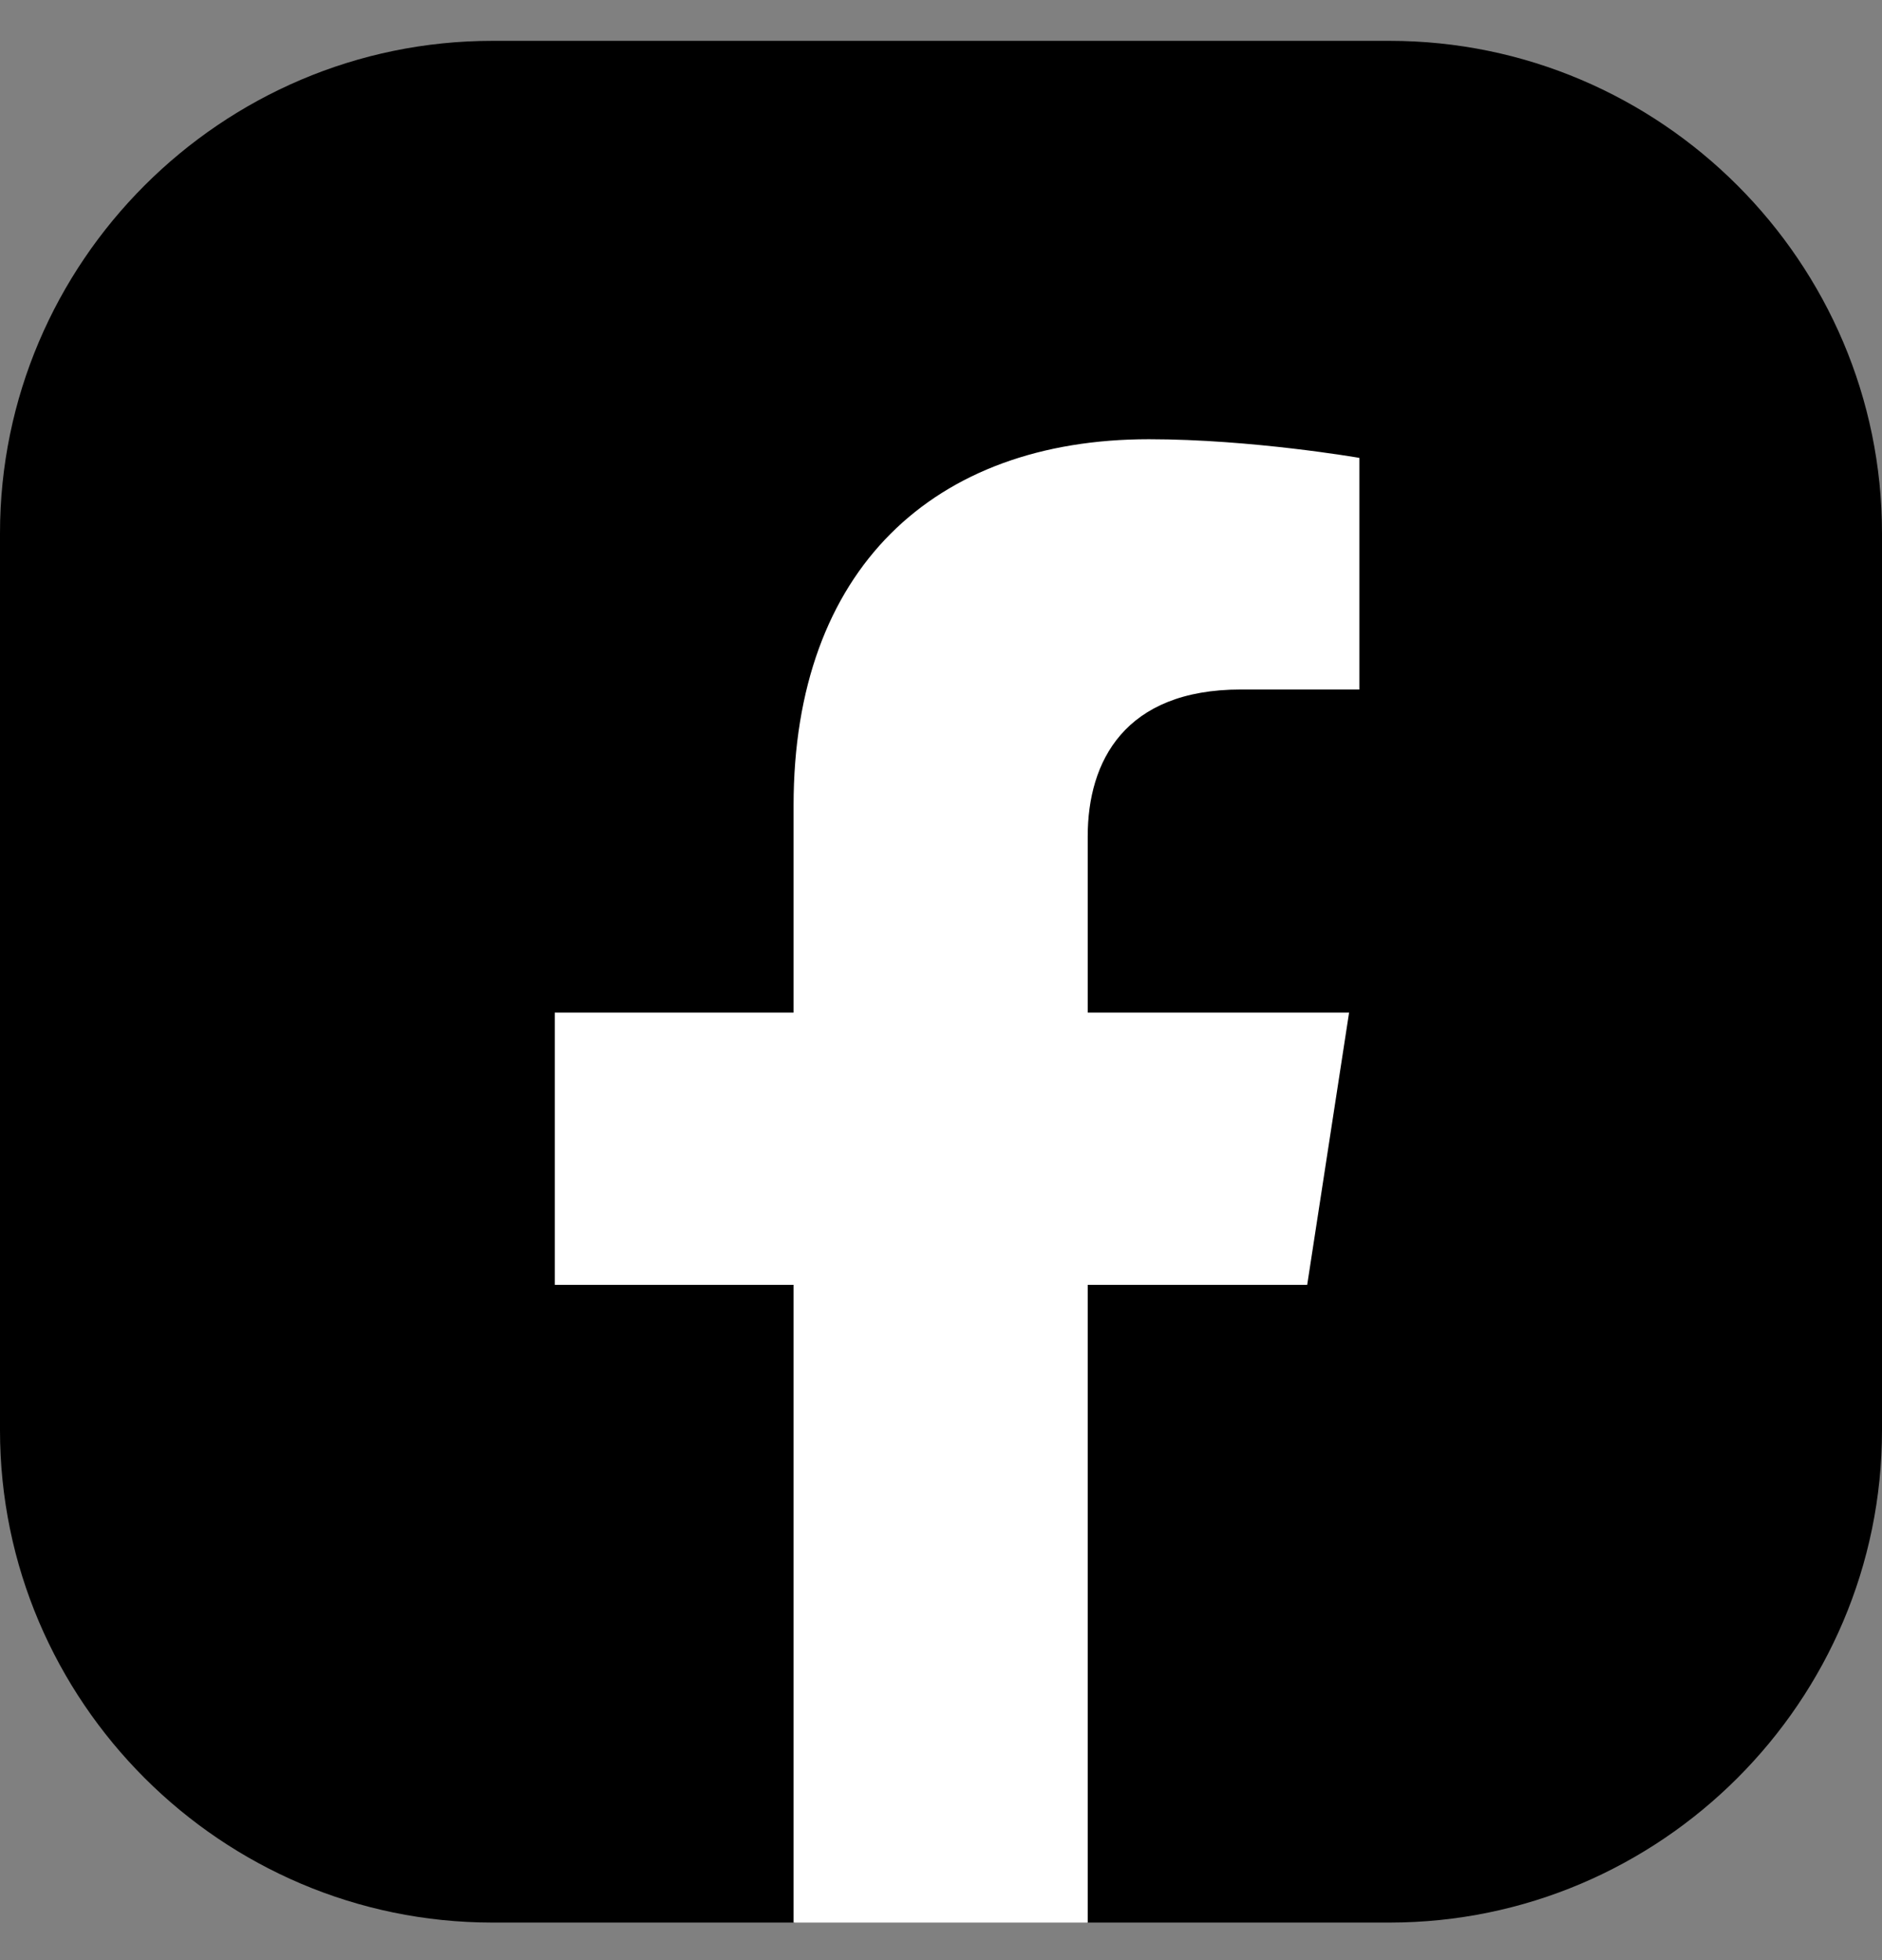
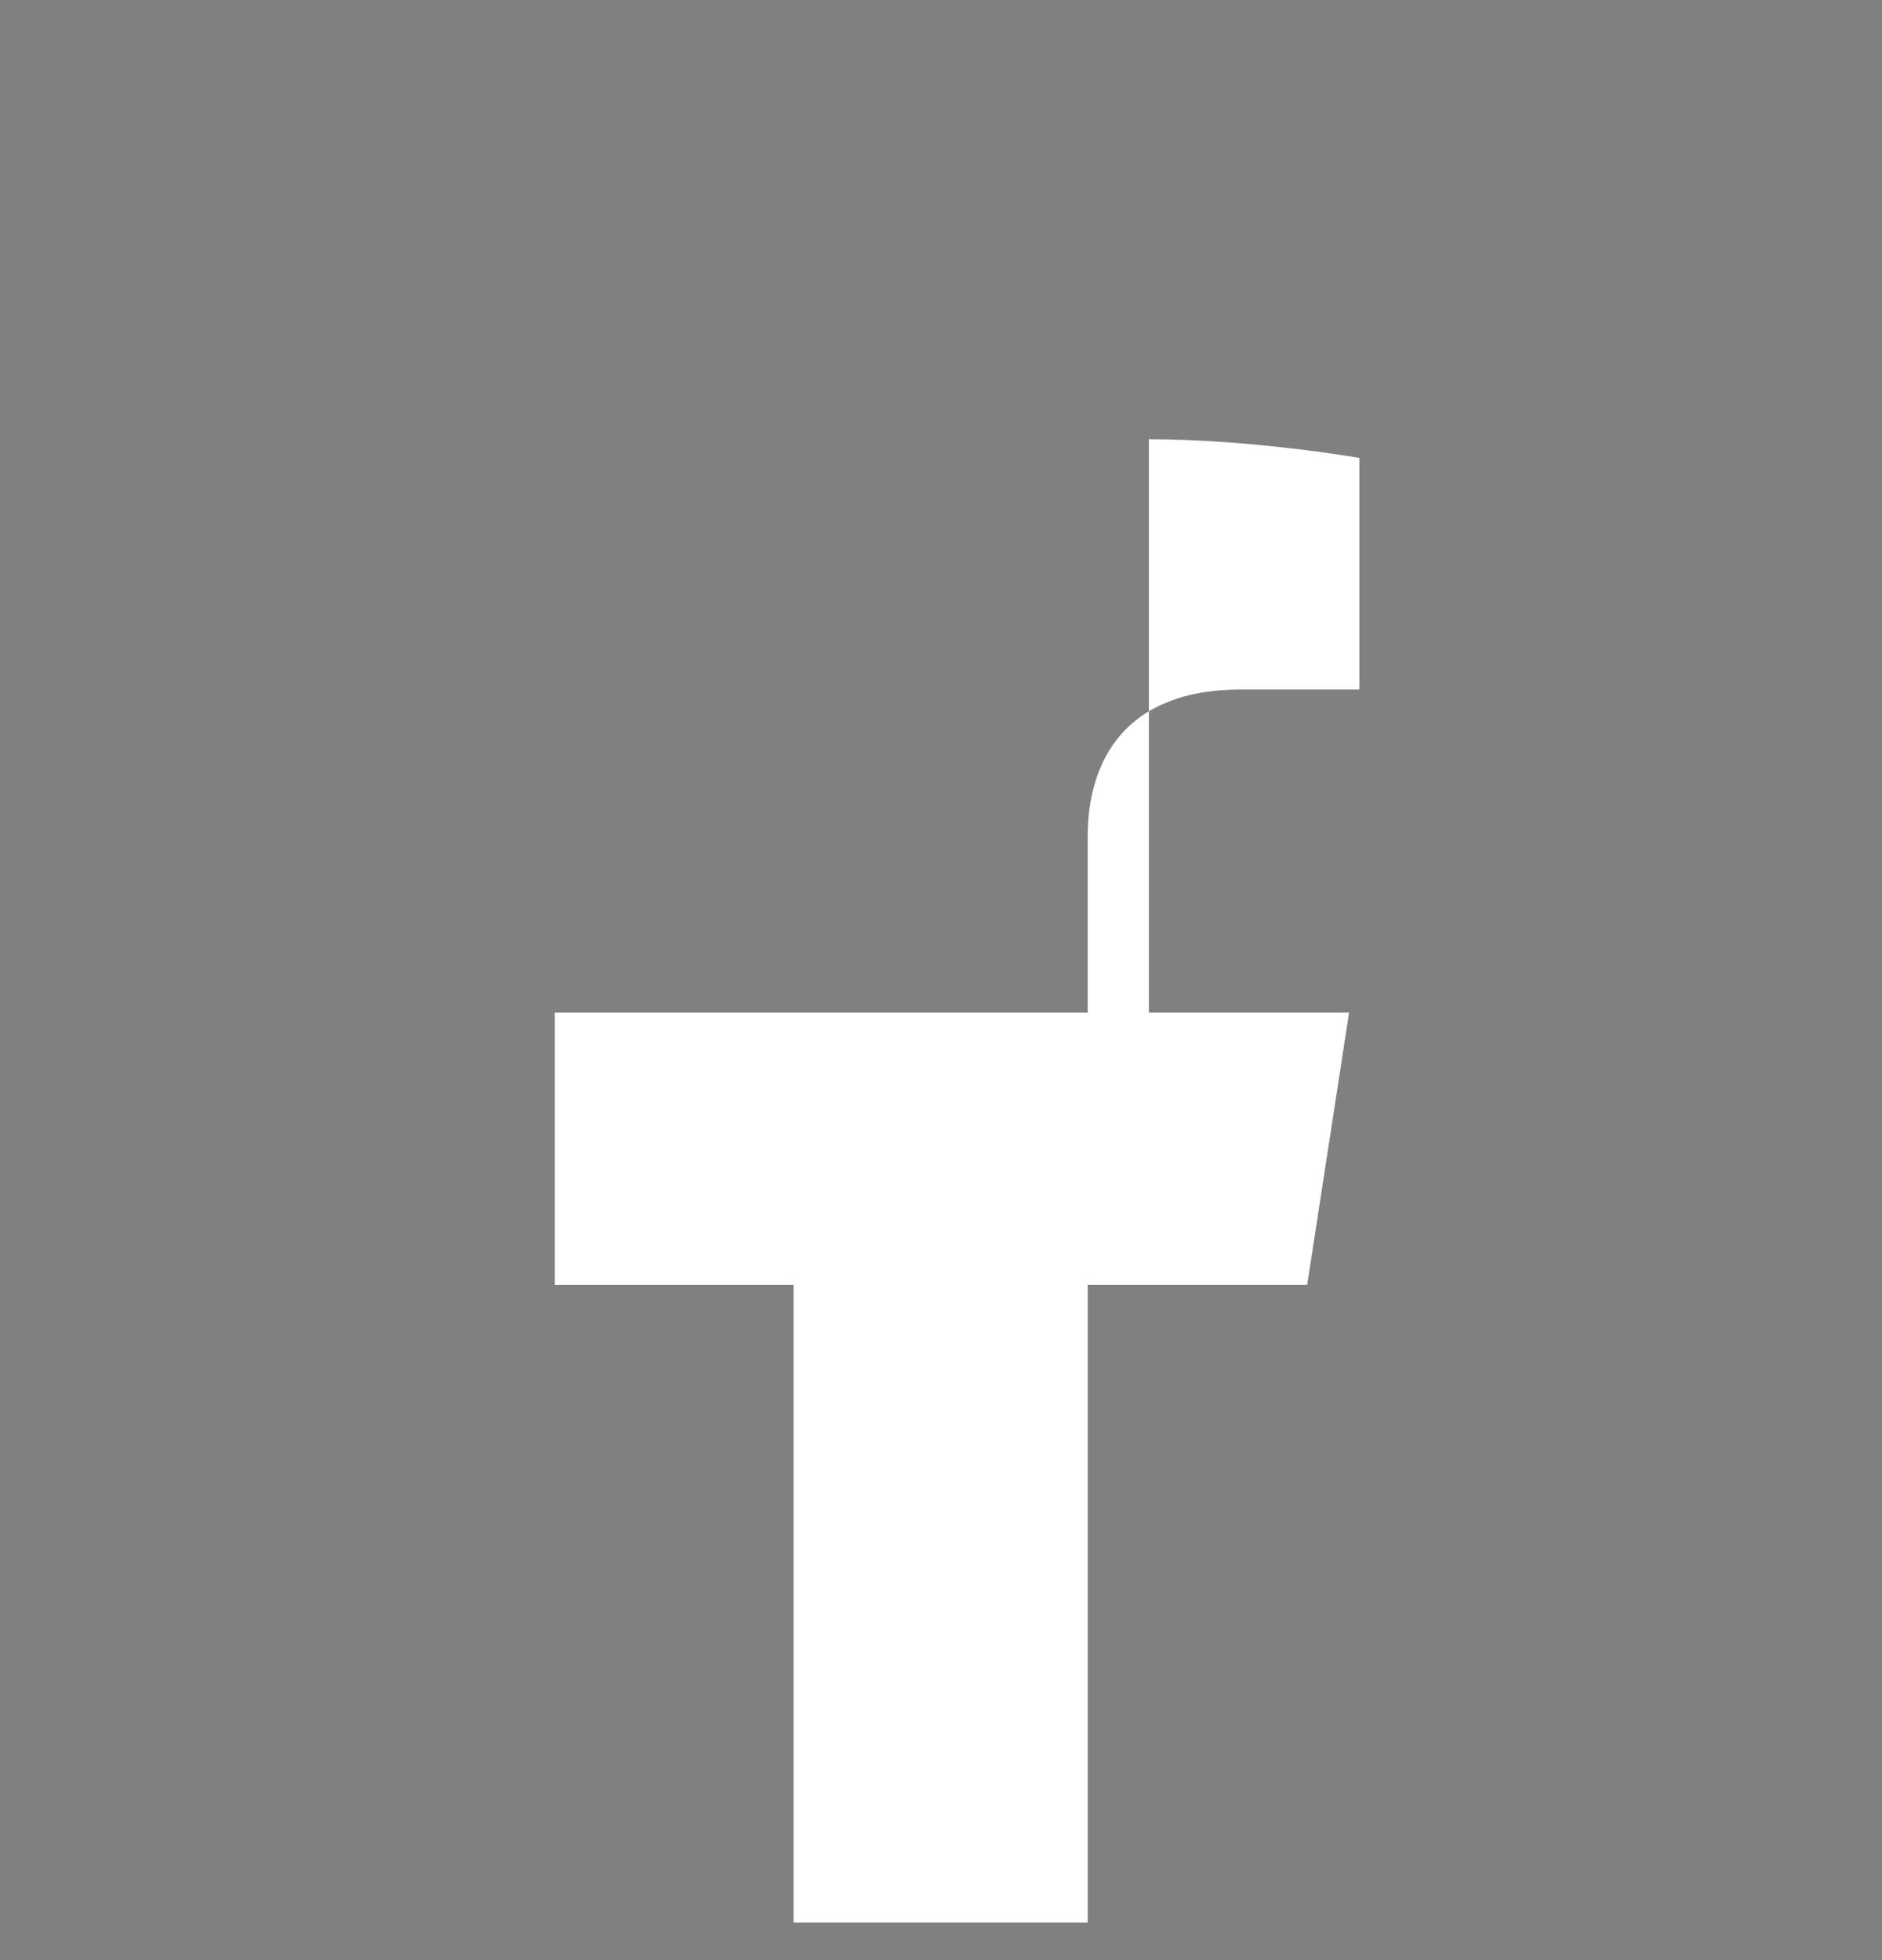
<svg xmlns="http://www.w3.org/2000/svg" width="24" height="25" viewBox="0 0 24 25" fill="none">
  <rect x="0" y="0" width="24" height="25" fill="#808080" stroke="none" />
  <g id="Group">
-     <path id="Vector" d="M0 18.251V6.801C0 3.345 2.824 0.521 6.279 0.521H17.721C21.177 0.521 24 3.345 24 6.801V18.242C24 21.698 21.177 24.521 17.721 24.521H13.871L11.861 24.029L10.129 24.521H6.279C2.824 24.521 0 21.698 0 18.242V18.251Z" fill="black" />
-     <path id="Vector_2" d="M16.67 16.387L17.204 12.915H13.871V10.666C13.871 9.714 14.339 8.794 15.825 8.794H17.335V5.84C17.335 5.84 15.964 5.602 14.651 5.602C11.91 5.602 10.12 7.26 10.12 10.272V12.915H7.075V16.387H10.12V24.521H13.871V16.387H16.67Z" fill="white" />
+     <path id="Vector_2" d="M16.67 16.387L17.204 12.915H13.871V10.666C13.871 9.714 14.339 8.794 15.825 8.794H17.335V5.84C17.335 5.84 15.964 5.602 14.651 5.602V12.915H7.075V16.387H10.12V24.521H13.871V16.387H16.67Z" fill="white" />
  </g>
</svg>